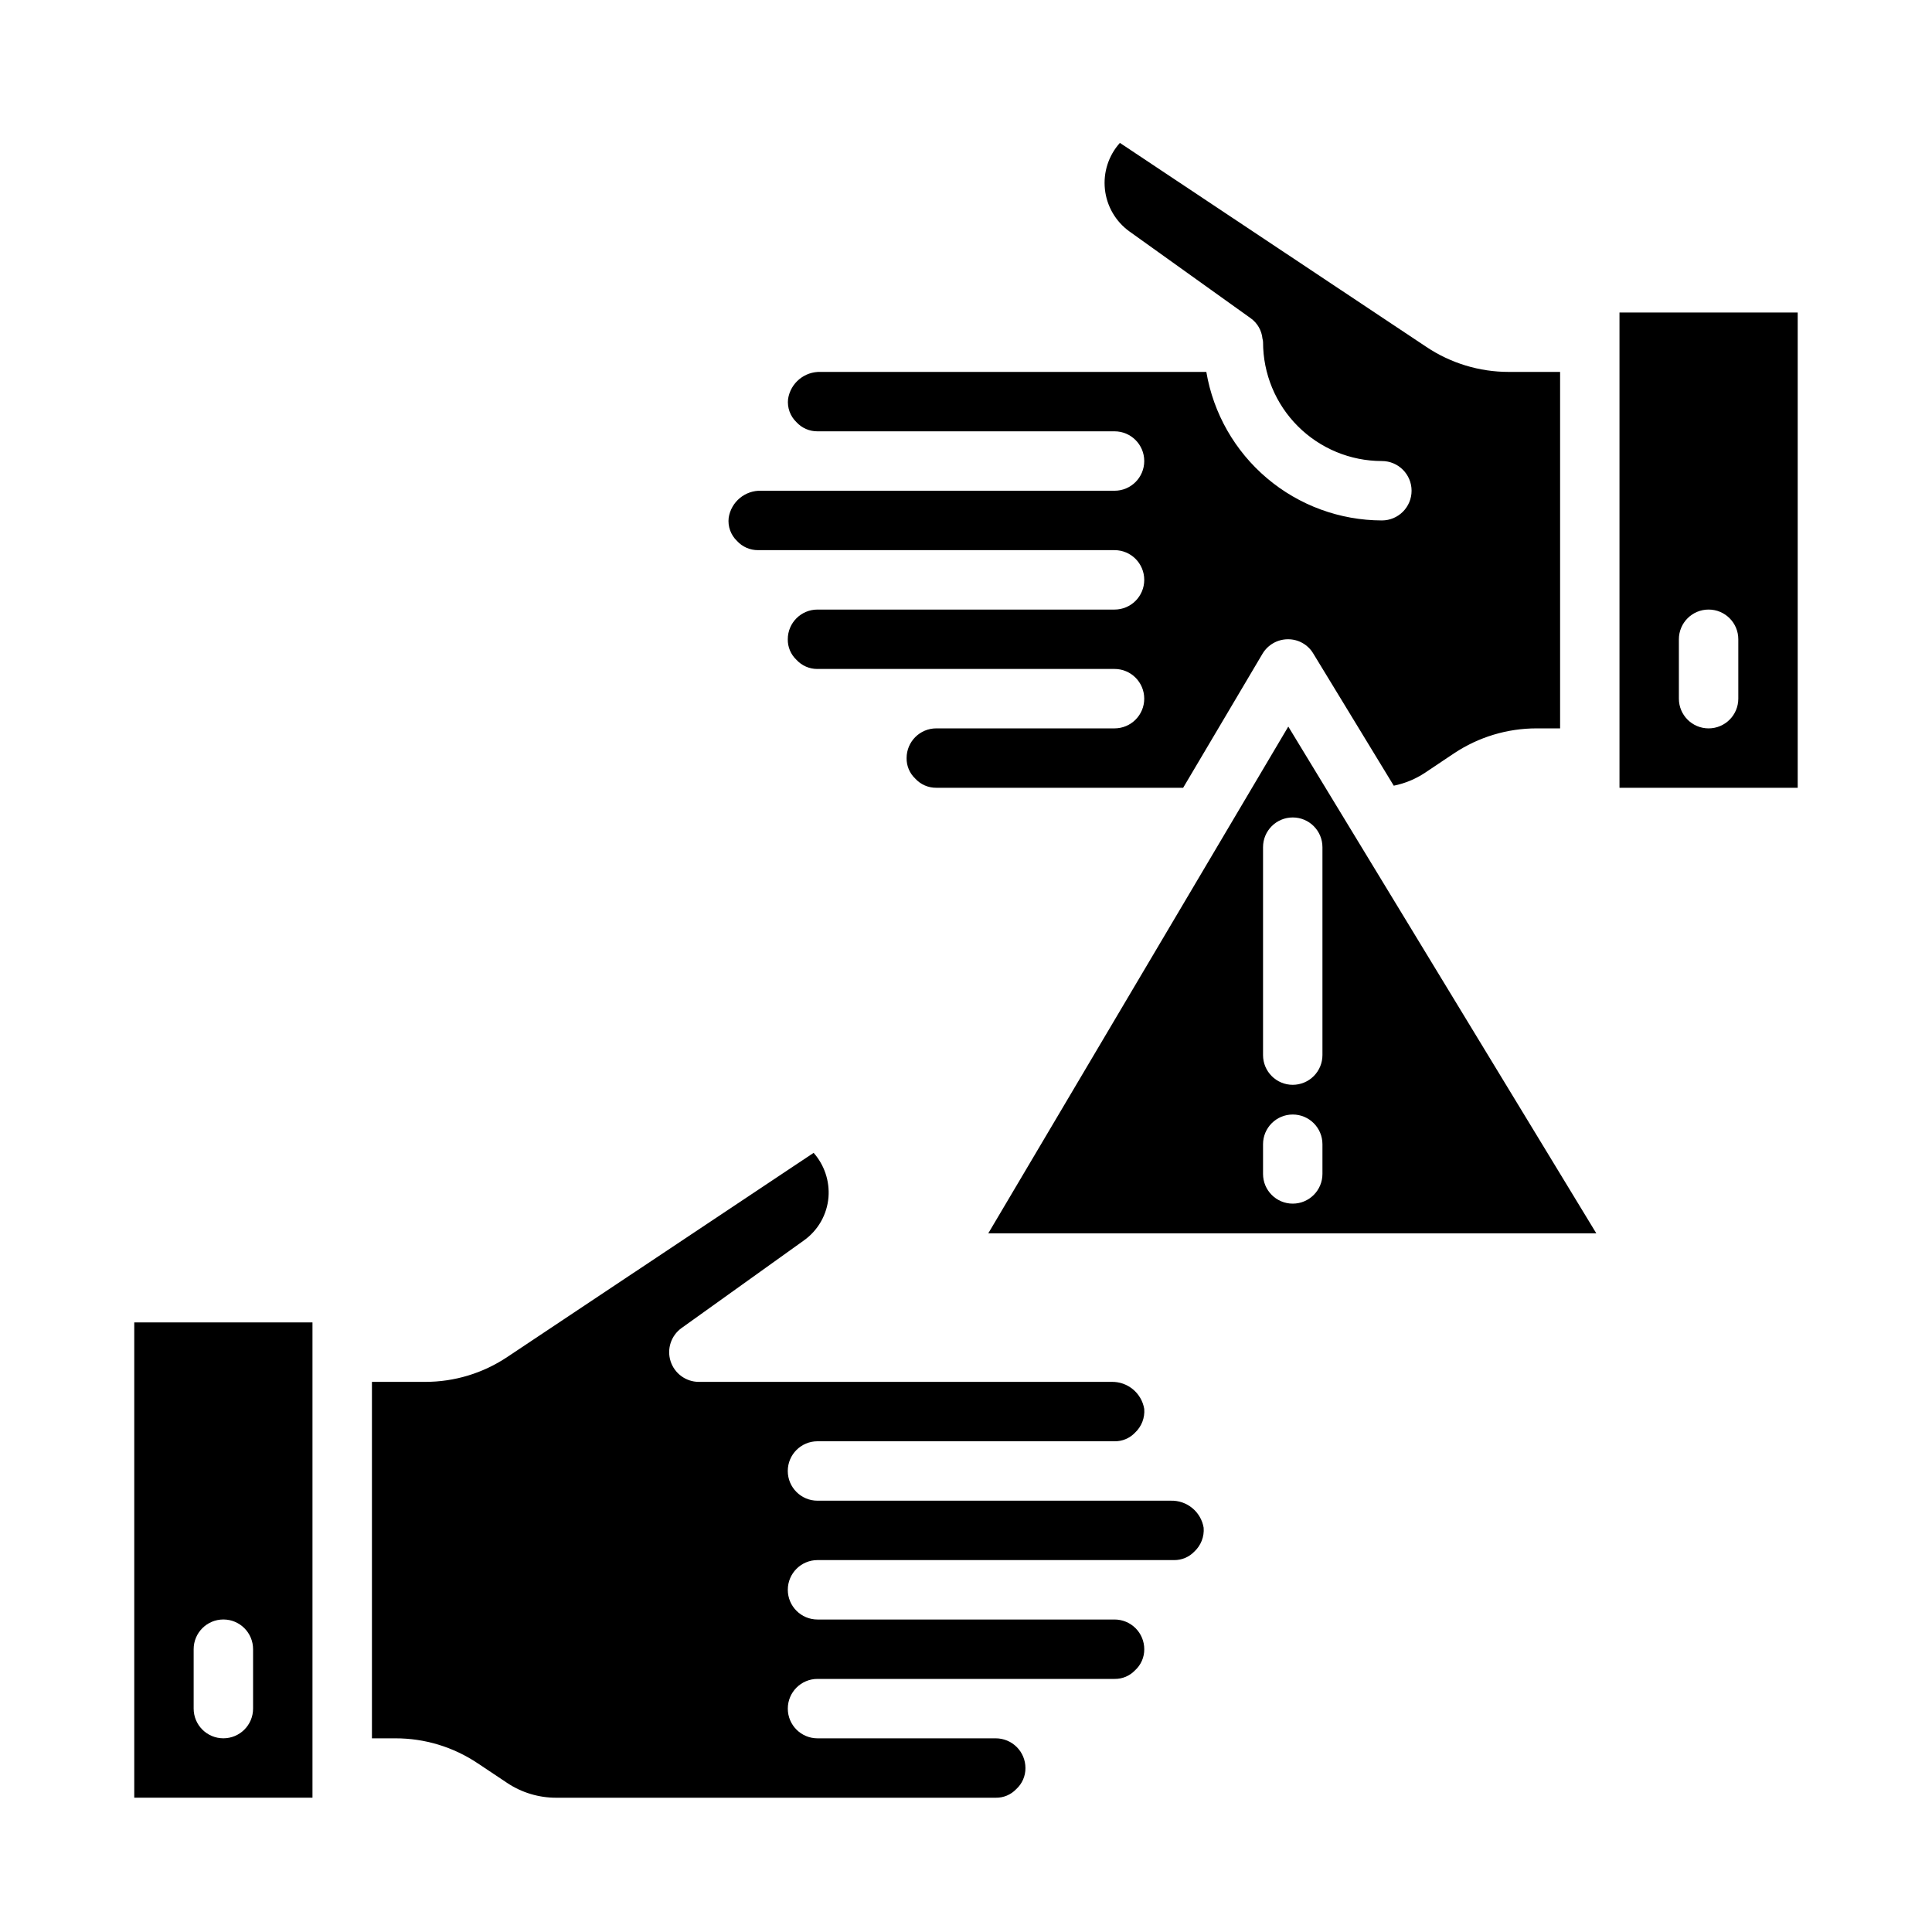
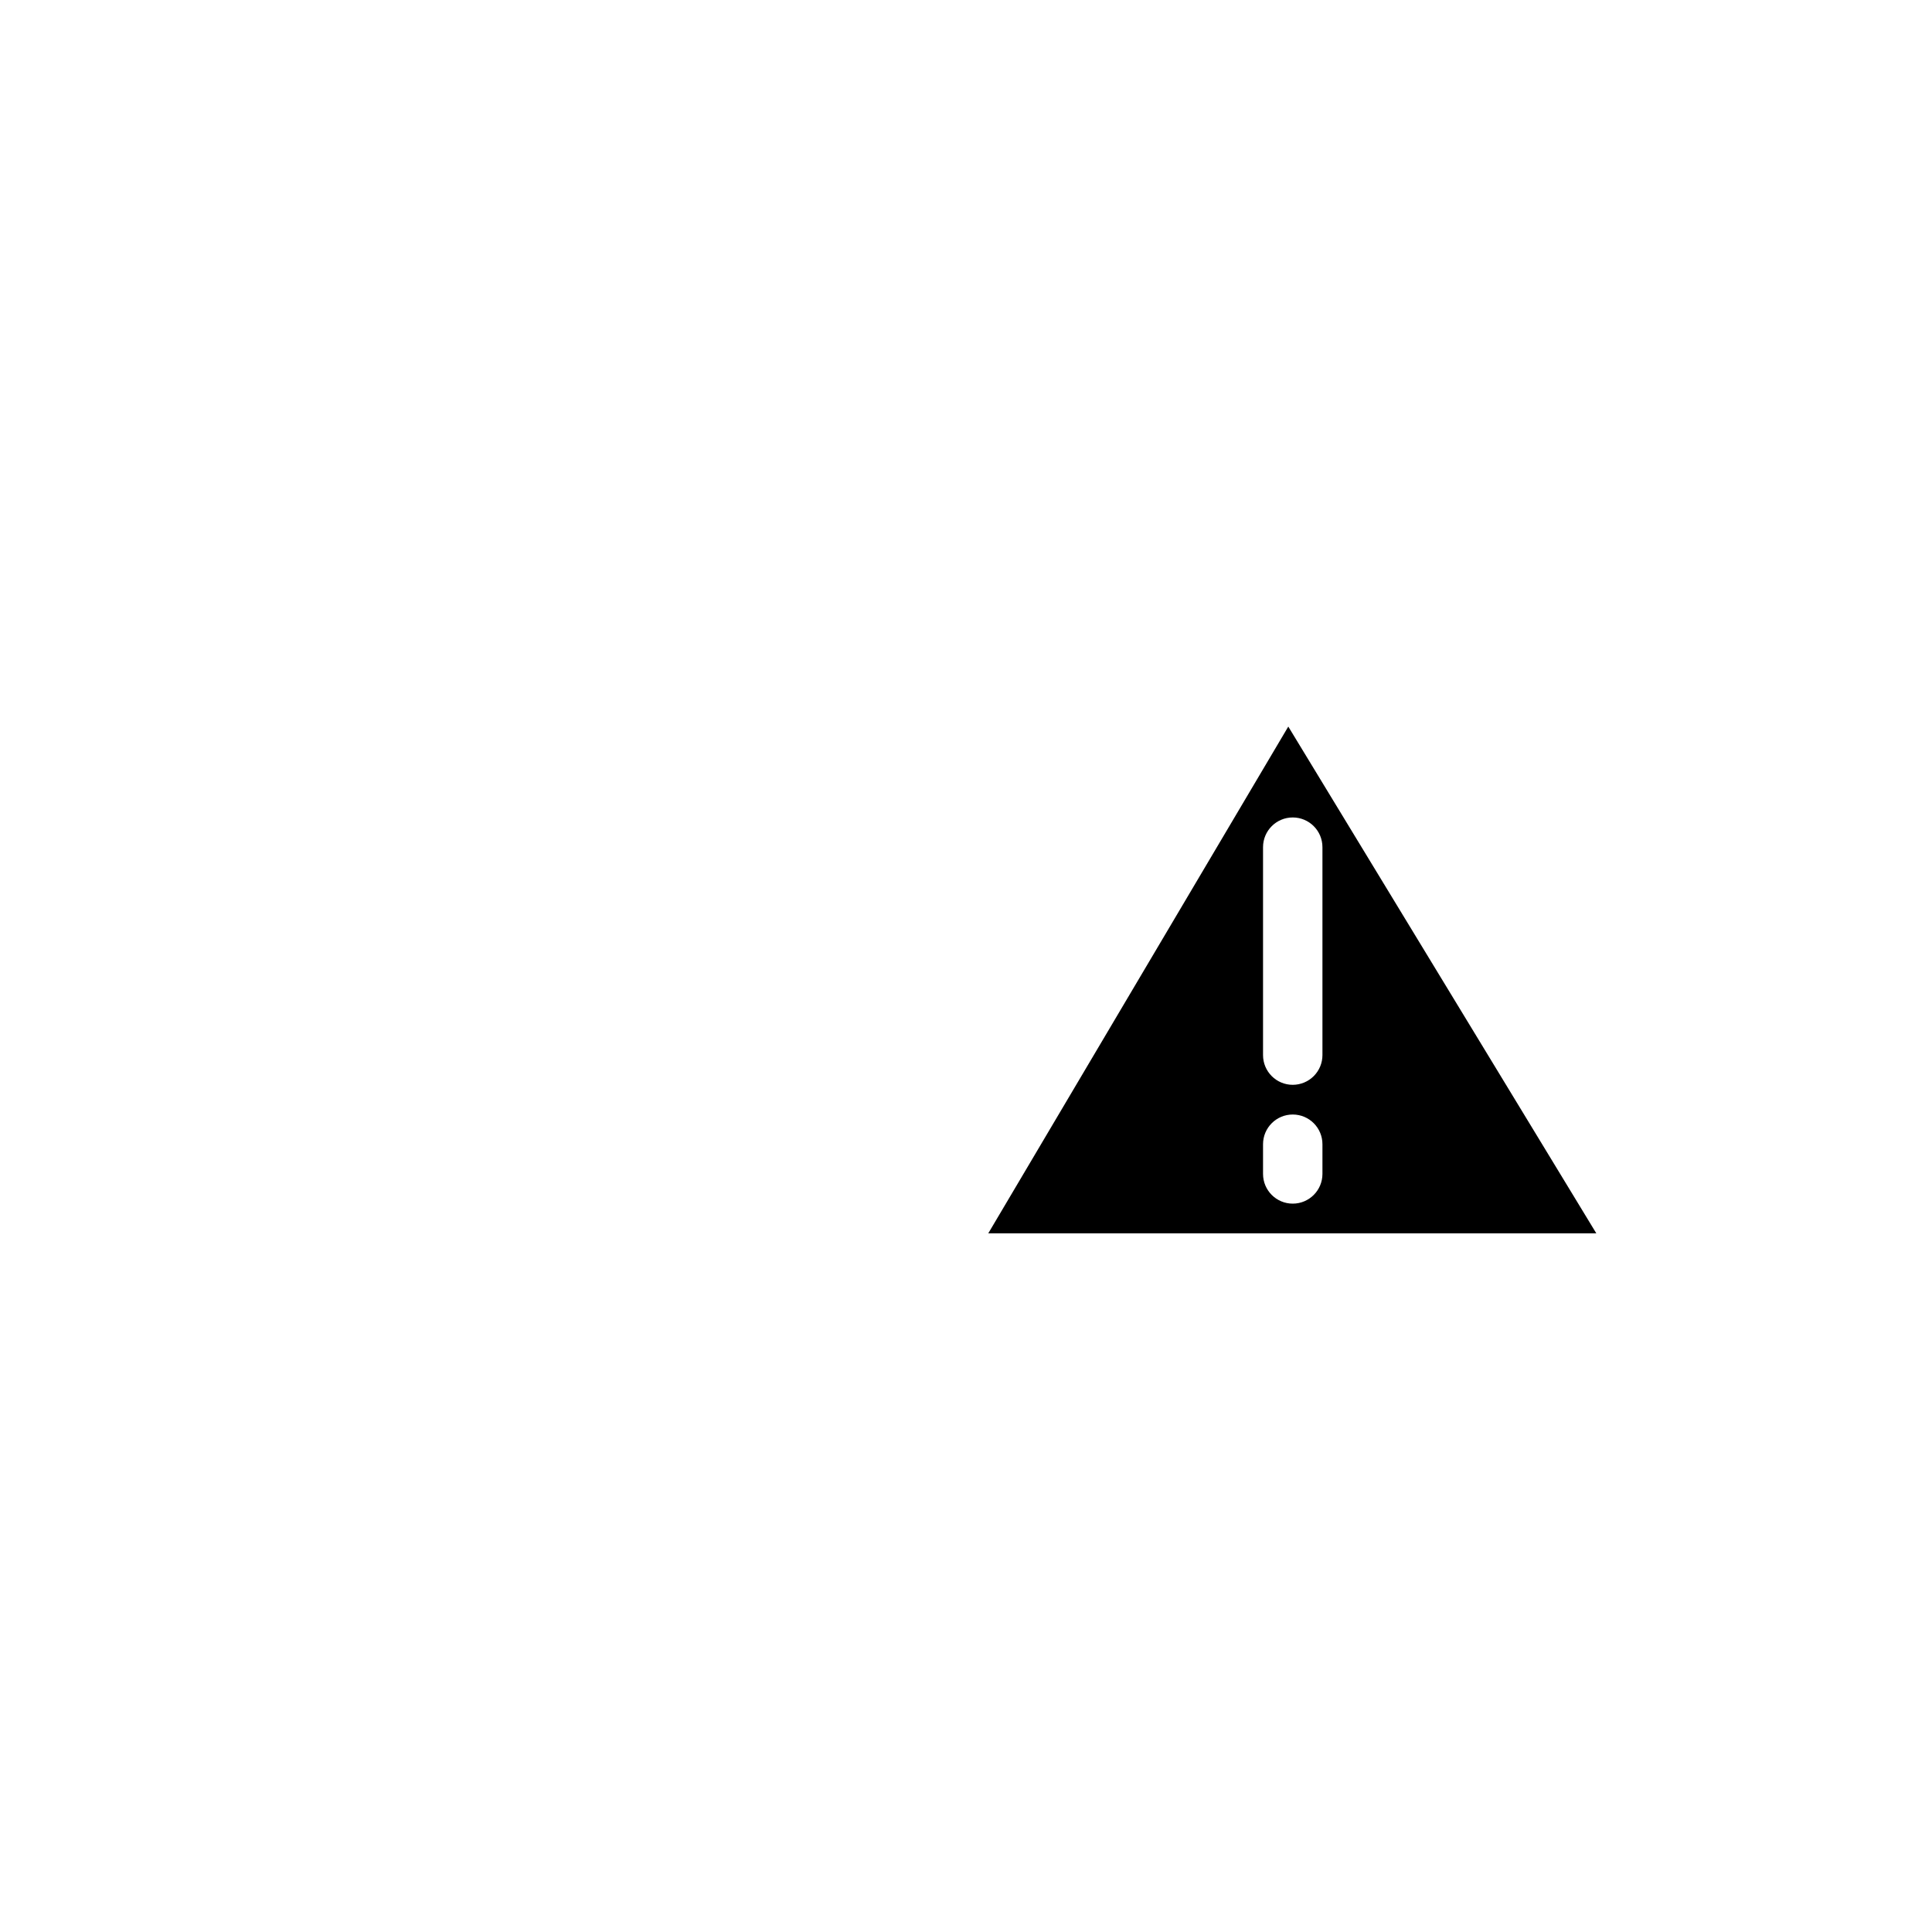
<svg xmlns="http://www.w3.org/2000/svg" fill="#000000" width="800px" height="800px" version="1.1" viewBox="144 144 512 512">
  <g>
-     <path d="m360.64 557.44h94.465c2.051 0.035 4.023-0.793 5.434-2.281 1.73-1.617 2.633-3.938 2.441-6.297-0.715-4.238-4.445-7.297-8.738-7.164h-93.602c-4.348 0-7.871-3.523-7.871-7.871 0-4.348 3.523-7.875 7.871-7.875h78.723c2.051 0.035 4.019-0.793 5.43-2.281 1.734-1.617 2.633-3.938 2.441-6.297-0.715-4.234-4.445-7.293-8.738-7.164h-109.34c-3.402-0.023-6.406-2.231-7.445-5.469-1.039-3.242 0.125-6.785 2.883-8.781l32.434-23.223h-0.004c3.773-2.672 6.168-6.883 6.535-11.492 0.324-4.281-1.098-8.508-3.938-11.73l-81.16 54.082c-6.449 4.324-14.039 6.625-21.805 6.613h-14.09v94.465h6.219c7.766-0.016 15.355 2.289 21.805 6.613l7.793 5.195c3.867 2.582 8.418 3.953 13.066 3.934h116.43c2.051 0.035 4.019-0.793 5.43-2.281 1.574-1.43 2.461-3.465 2.441-5.59 0-2.086-0.828-4.09-2.305-5.566-1.477-1.477-3.481-2.305-5.566-2.305h-47.234c-4.348 0-7.871-3.523-7.871-7.871 0-4.348 3.523-7.875 7.871-7.875h78.723c2.051 0.035 4.019-0.793 5.43-2.281 1.574-1.43 2.461-3.465 2.441-5.59 0-2.086-0.828-4.09-2.305-5.566-1.477-1.477-3.481-2.305-5.566-2.305h-78.723c-4.348 0-7.871-3.523-7.871-7.871s3.523-7.875 7.871-7.875z" />
-     <path d="m226.81 620.41v-125.95h-47.23v125.95zm-31.488-39.359c0-4.348 3.527-7.871 7.875-7.871 4.348 0 7.871 3.523 7.871 7.871v15.746c0 4.348-3.523 7.871-7.871 7.871-4.348 0-7.875-3.523-7.875-7.871z" />
-     <path d="m620.41 352.77v-125.95h-47.23v125.95zm-31.488-39.359c0-4.348 3.527-7.871 7.875-7.871 4.348 0 7.871 3.523 7.871 7.871v15.742c0 4.348-3.523 7.875-7.871 7.875-4.348 0-7.875-3.527-7.875-7.875z" />
-     <path d="m360.64 321.28h78.723c4.348 0 7.871 3.523 7.871 7.871 0 4.348-3.523 7.875-7.871 7.875h-47.234c-4.348 0-7.871 3.523-7.871 7.871-0.035 2.051 0.793 4.023 2.285 5.43 1.43 1.574 3.461 2.461 5.586 2.441h65.418l21.02-35.504c1.402-2.363 3.938-3.828 6.691-3.856h0.078c2.742-0.012 5.285 1.426 6.691 3.777l21.332 35.031c2.981-0.602 5.812-1.781 8.344-3.465l7.637-5.117v0.004c6.484-4.316 14.098-6.617 21.883-6.613h6.219v-94.465h-13.617c-7.762 0-15.352-2.301-21.805-6.613l-81.238-54.082c-3.008 3.352-4.449 7.816-3.969 12.293 0.48 4.473 2.836 8.535 6.484 11.168l32.117 22.984h0.004c1.789 1.27 2.938 3.25 3.148 5.434 0.098 0.305 0.148 0.625 0.156 0.945 0 8.352 3.316 16.359 9.223 22.266 5.906 5.902 13.914 9.223 22.266 9.223 4.348 0 7.871 3.523 7.871 7.871s-3.523 7.871-7.871 7.871c-11.152-0.023-21.934-3.984-30.449-11.188-8.512-7.199-14.207-17.18-16.074-28.172h-102.18c-4.285-0.152-8.008 2.926-8.66 7.164-0.266 2.277 0.551 4.551 2.207 6.141 1.43 1.57 3.461 2.457 5.586 2.438h78.723c4.348 0 7.871 3.527 7.871 7.875 0 4.348-3.523 7.871-7.871 7.871h-93.598c-4.285-0.156-8.008 2.926-8.66 7.164-0.27 2.277 0.547 4.551 2.203 6.141 1.43 1.57 3.465 2.457 5.59 2.438h94.465c4.348 0 7.871 3.527 7.871 7.875 0 4.348-3.523 7.871-7.871 7.871h-78.723c-4.348 0-7.871 3.523-7.871 7.871-0.035 2.051 0.793 4.023 2.285 5.434 1.43 1.57 3.461 2.457 5.586 2.438z" />
    <path d="m485.41 336.55-79.508 134.3h161.14zm9.051 118.55c0 4.348-3.523 7.875-7.871 7.875s-7.871-3.527-7.871-7.875v-7.871c0-4.348 3.523-7.871 7.871-7.871s7.871 3.523 7.871 7.871zm-7.871-23.617v0.004c-4.348 0-7.871-3.527-7.871-7.875v-55.102c0-4.348 3.523-7.875 7.871-7.875s7.871 3.527 7.871 7.875v55.105-0.004c0 2.09-0.828 4.09-2.305 5.566-1.477 1.477-3.477 2.309-5.566 2.309z" />
  </g>
</svg>